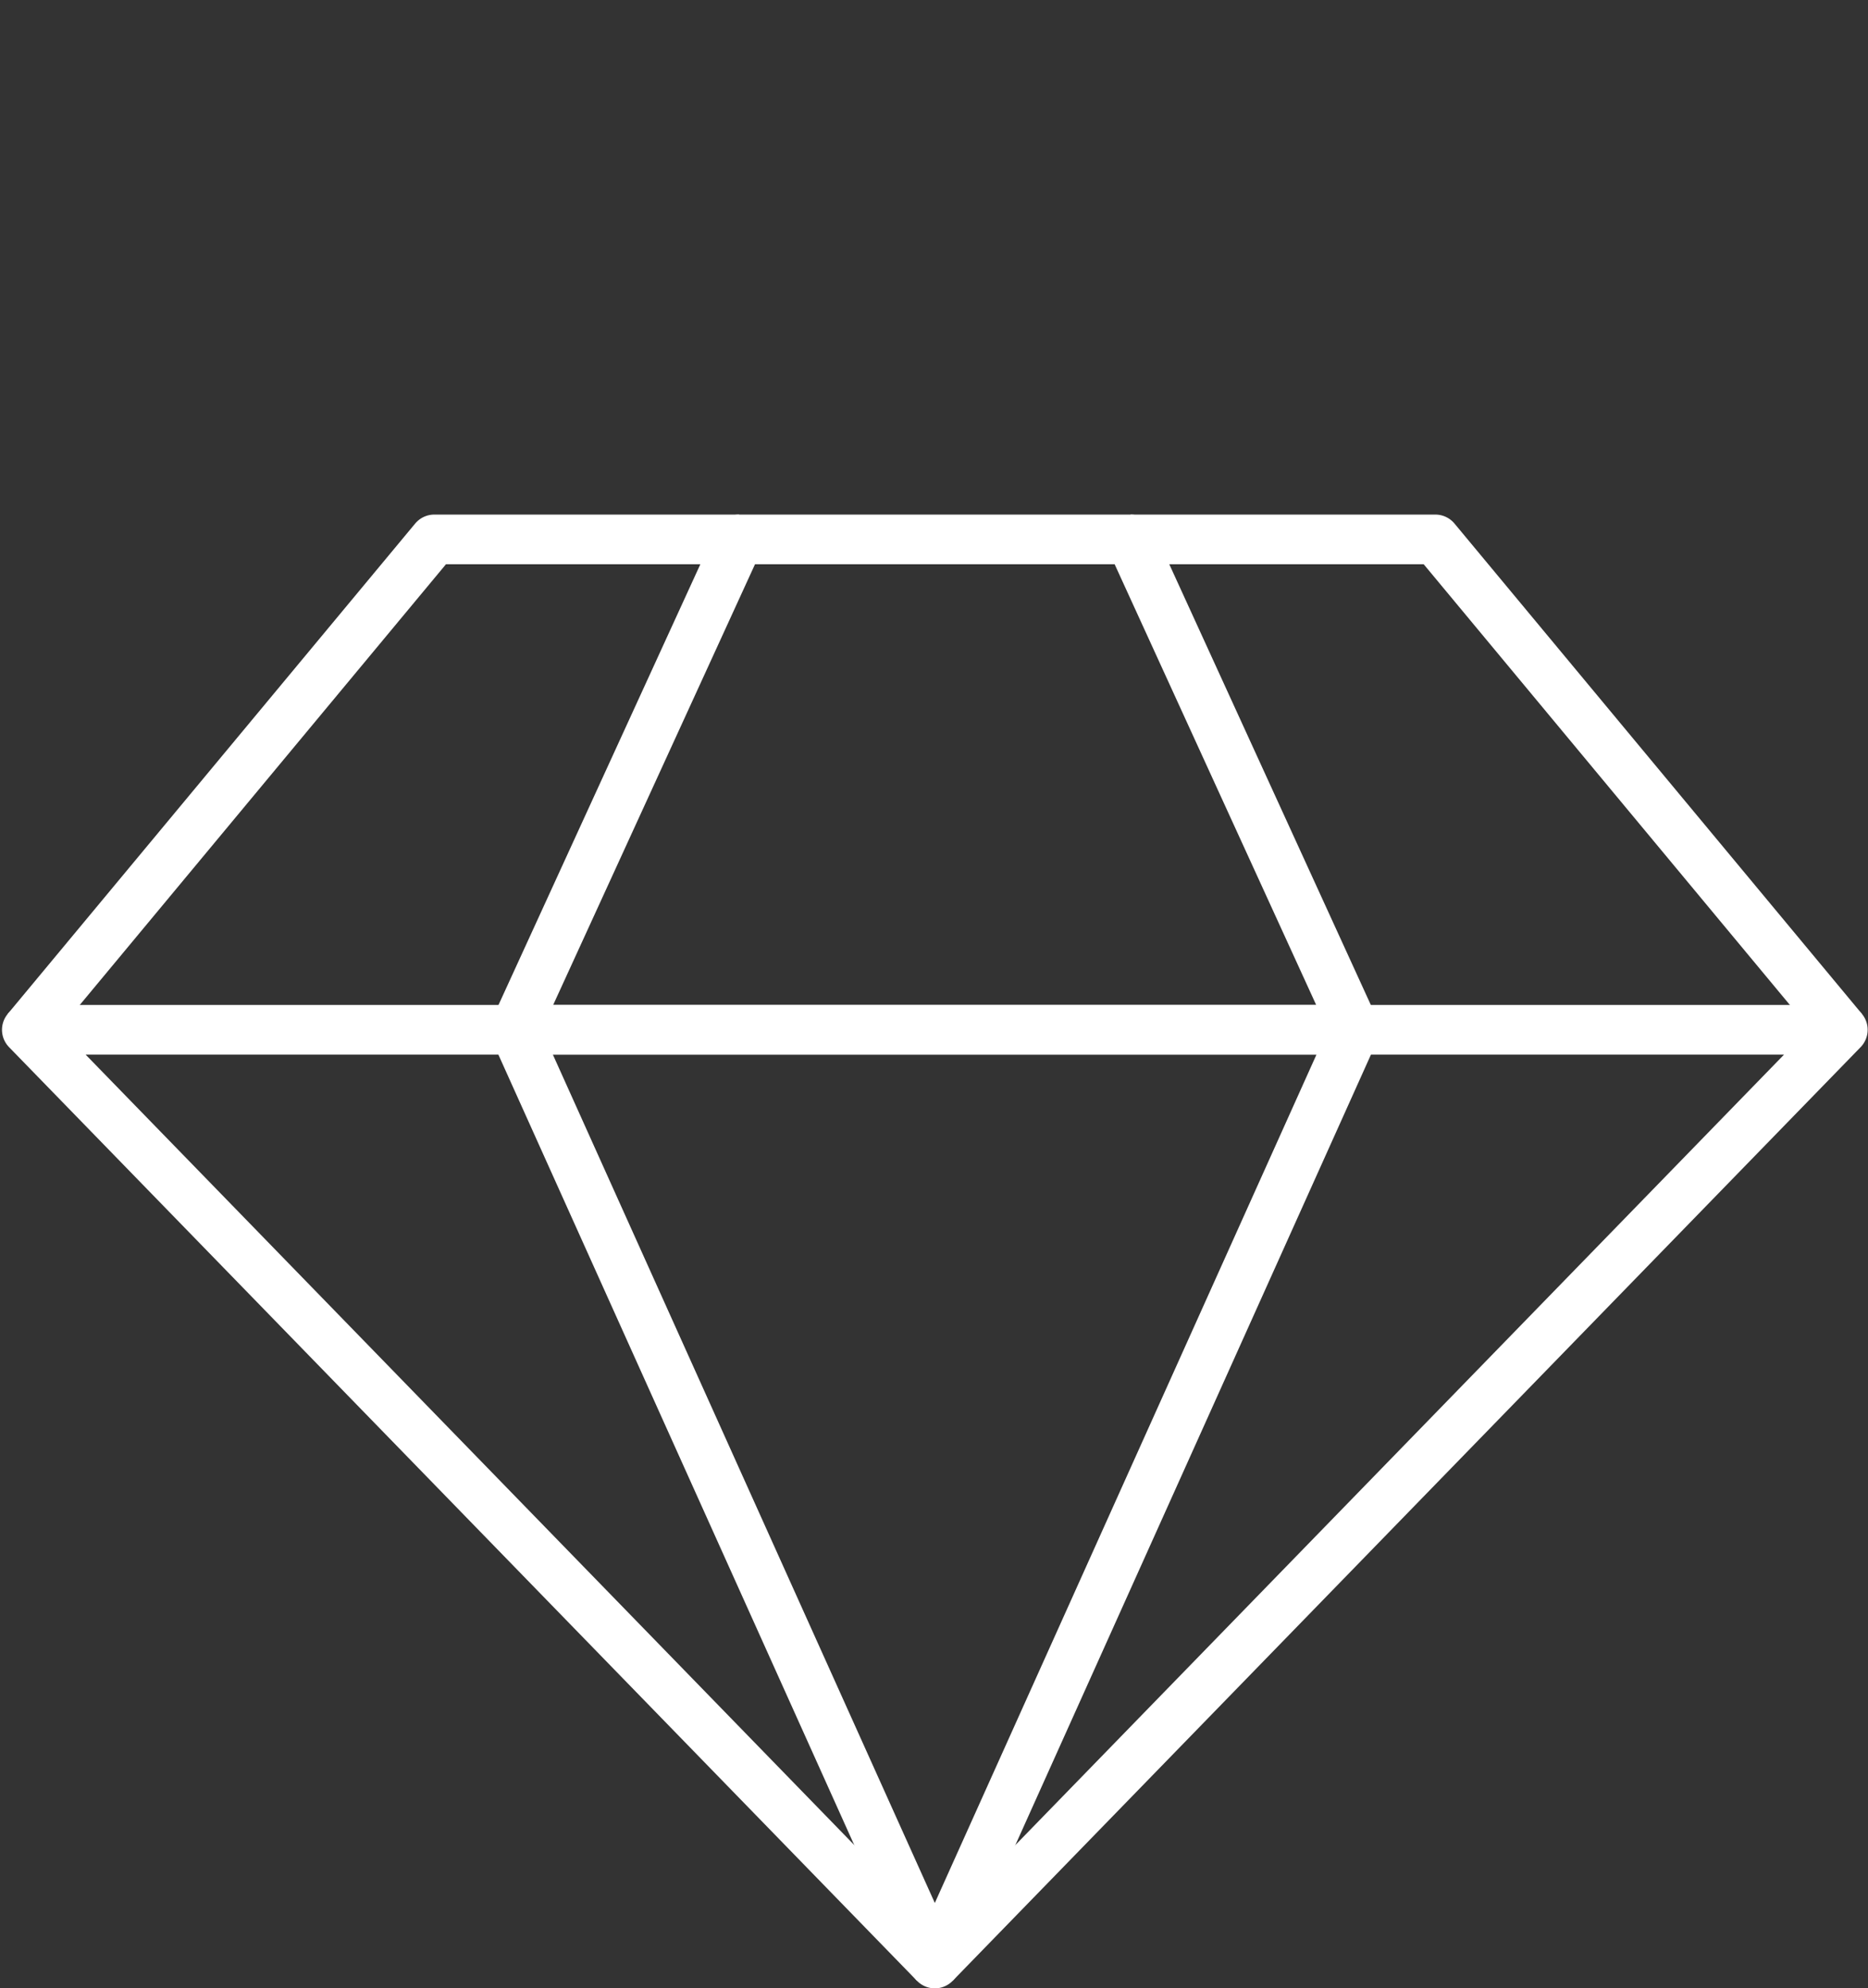
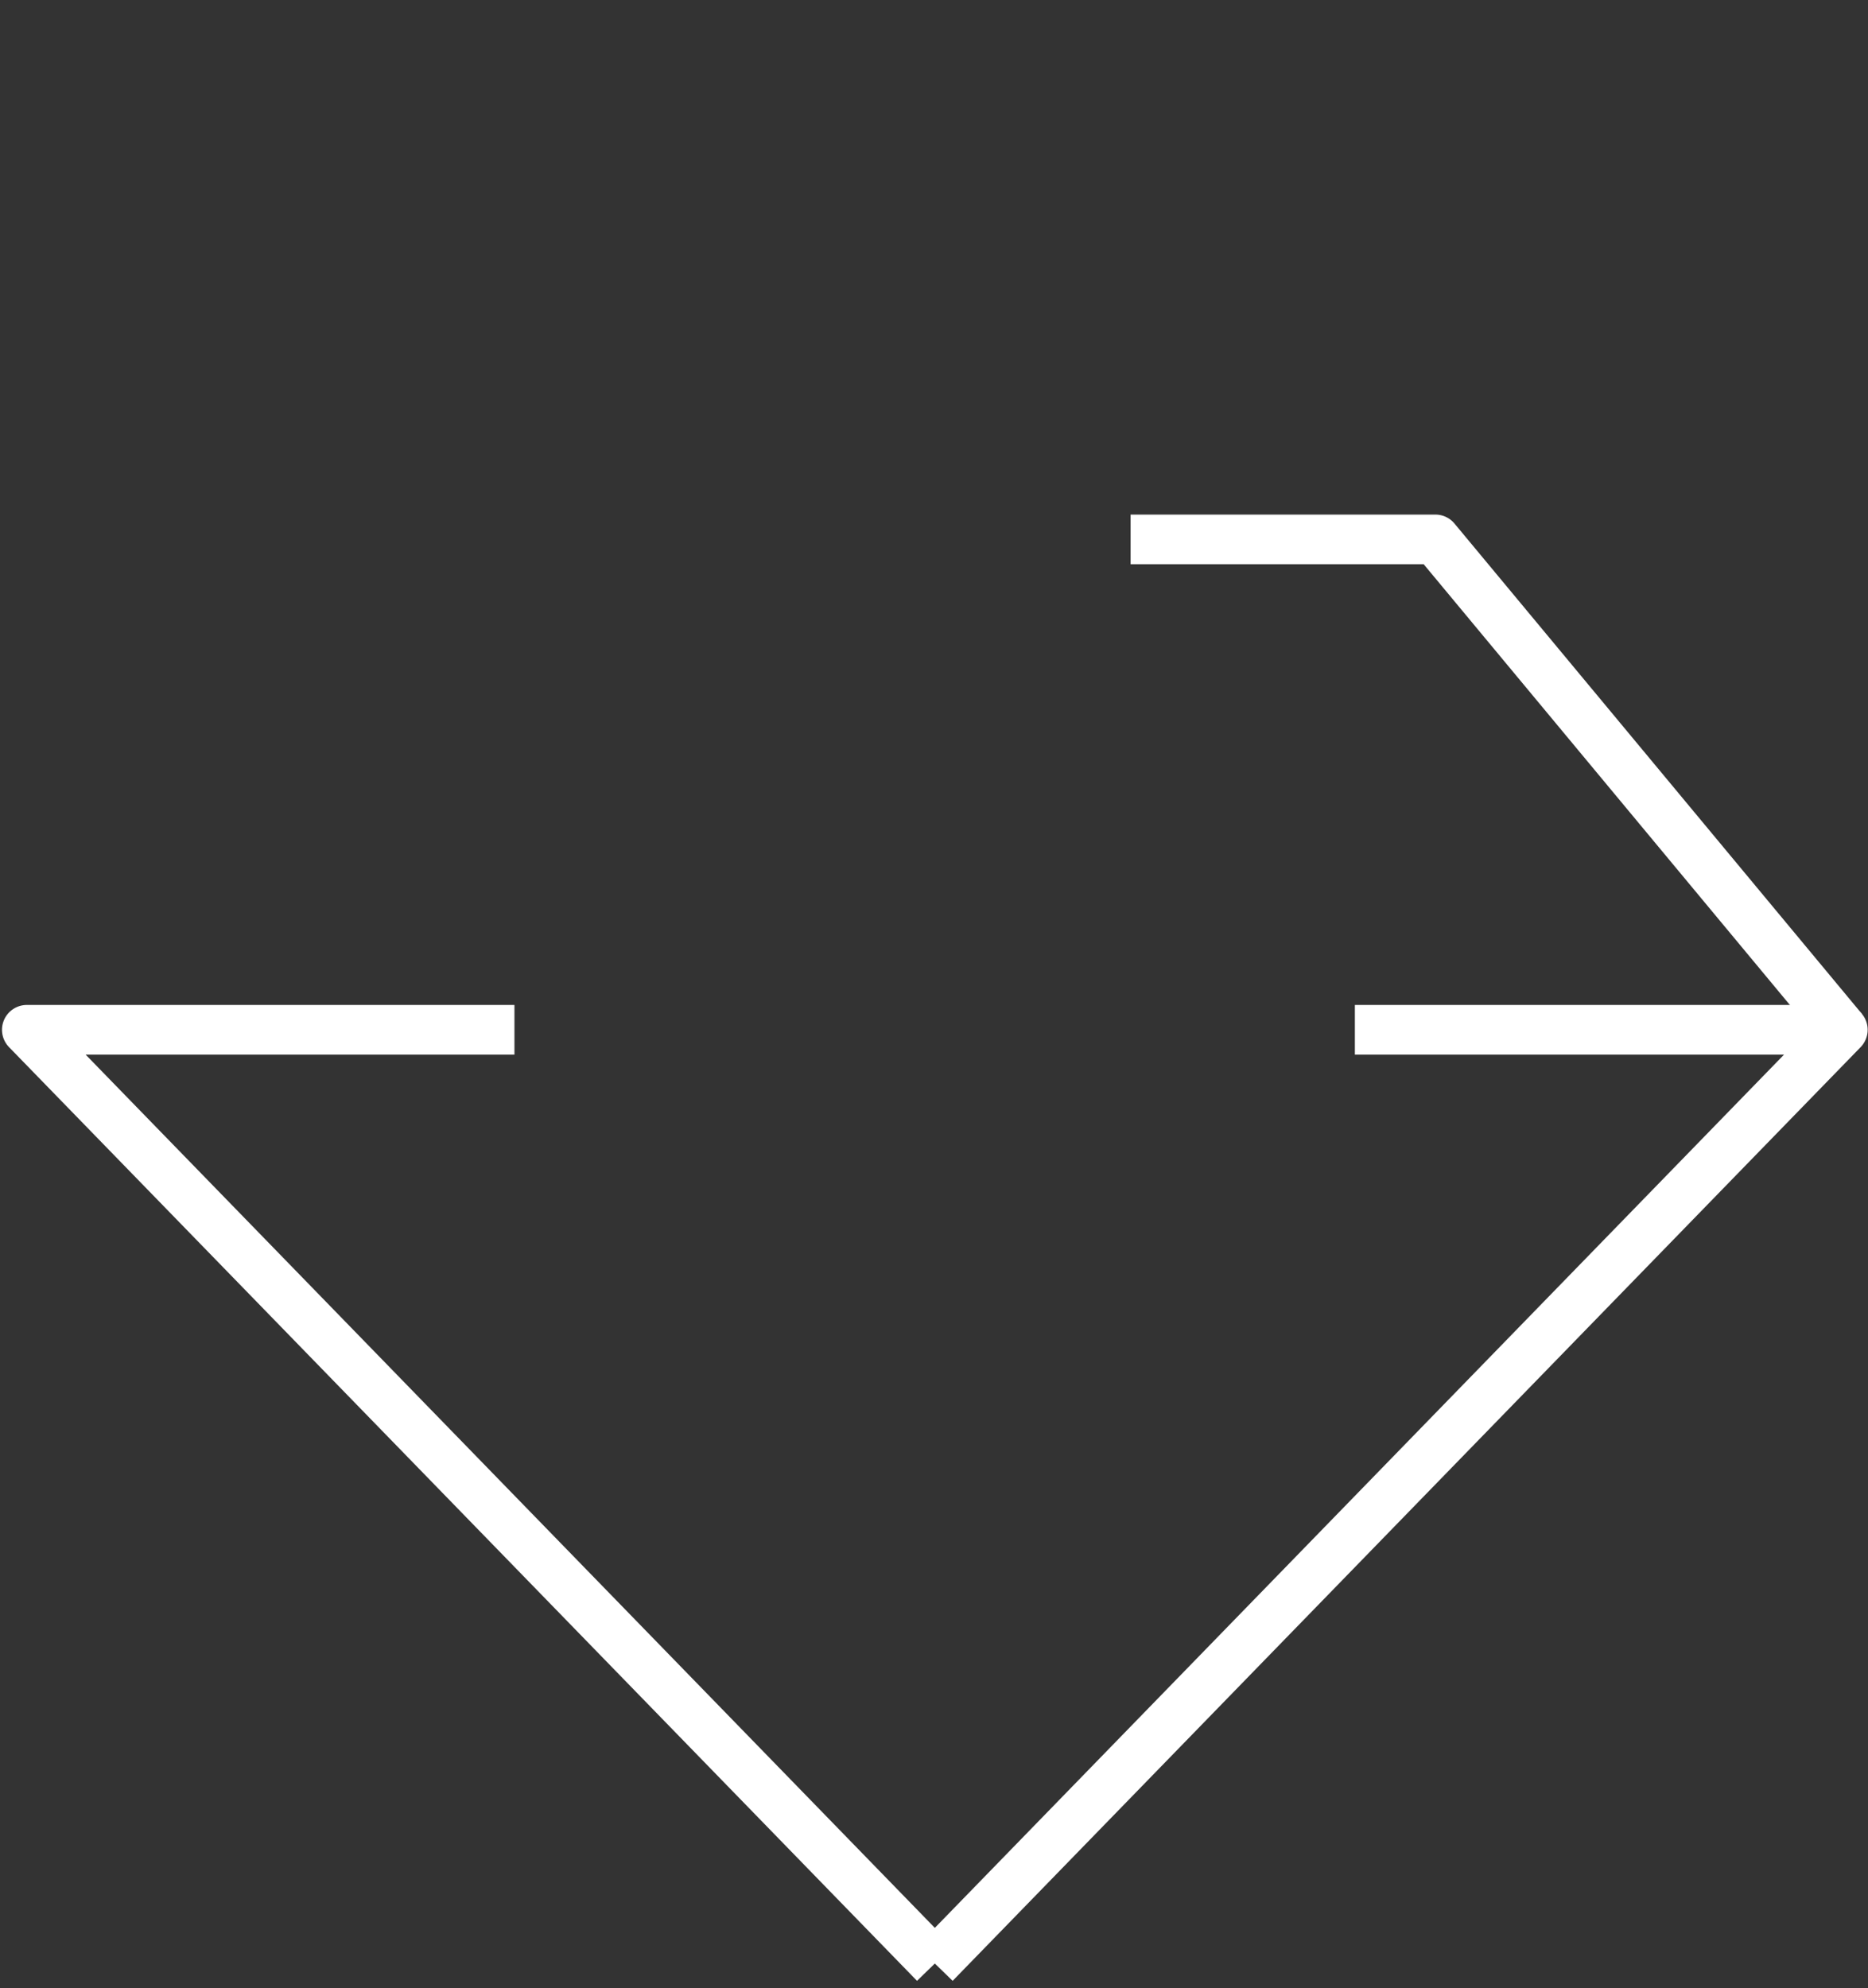
<svg xmlns="http://www.w3.org/2000/svg" id="Calque_1" viewBox="0 0 56.39 60">
  <rect x="0" y="0" width="56.39" height="60" fill="#333333" stroke="none" />
  <defs>
    <style>.cls-1{fill:none;stroke:#fff;stroke-linejoin:round;stroke-width:1.5px;}</style>
  </defs>
-   <polygon class="cls-1" points="15.53 31.08 28.22 59.26 40.9 31.08 15.53 31.08" />
  <polyline class="cls-1" points="28.22 59.26 55.63 31.08 40.9 31.08" />
  <polyline class="cls-1" points="28.22 59.26 .81 31.08 15.53 31.08" />
-   <polygon class="cls-1" points="34.13 16.28 22.31 16.28 15.53 31.08 40.9 31.08 34.13 16.28" />
-   <polyline class="cls-1" points=".81 31.08 13.11 16.28 22.31 16.28" />
  <polyline class="cls-1" points="55.63 31.08 43.33 16.28 34.13 16.28" />
</svg>